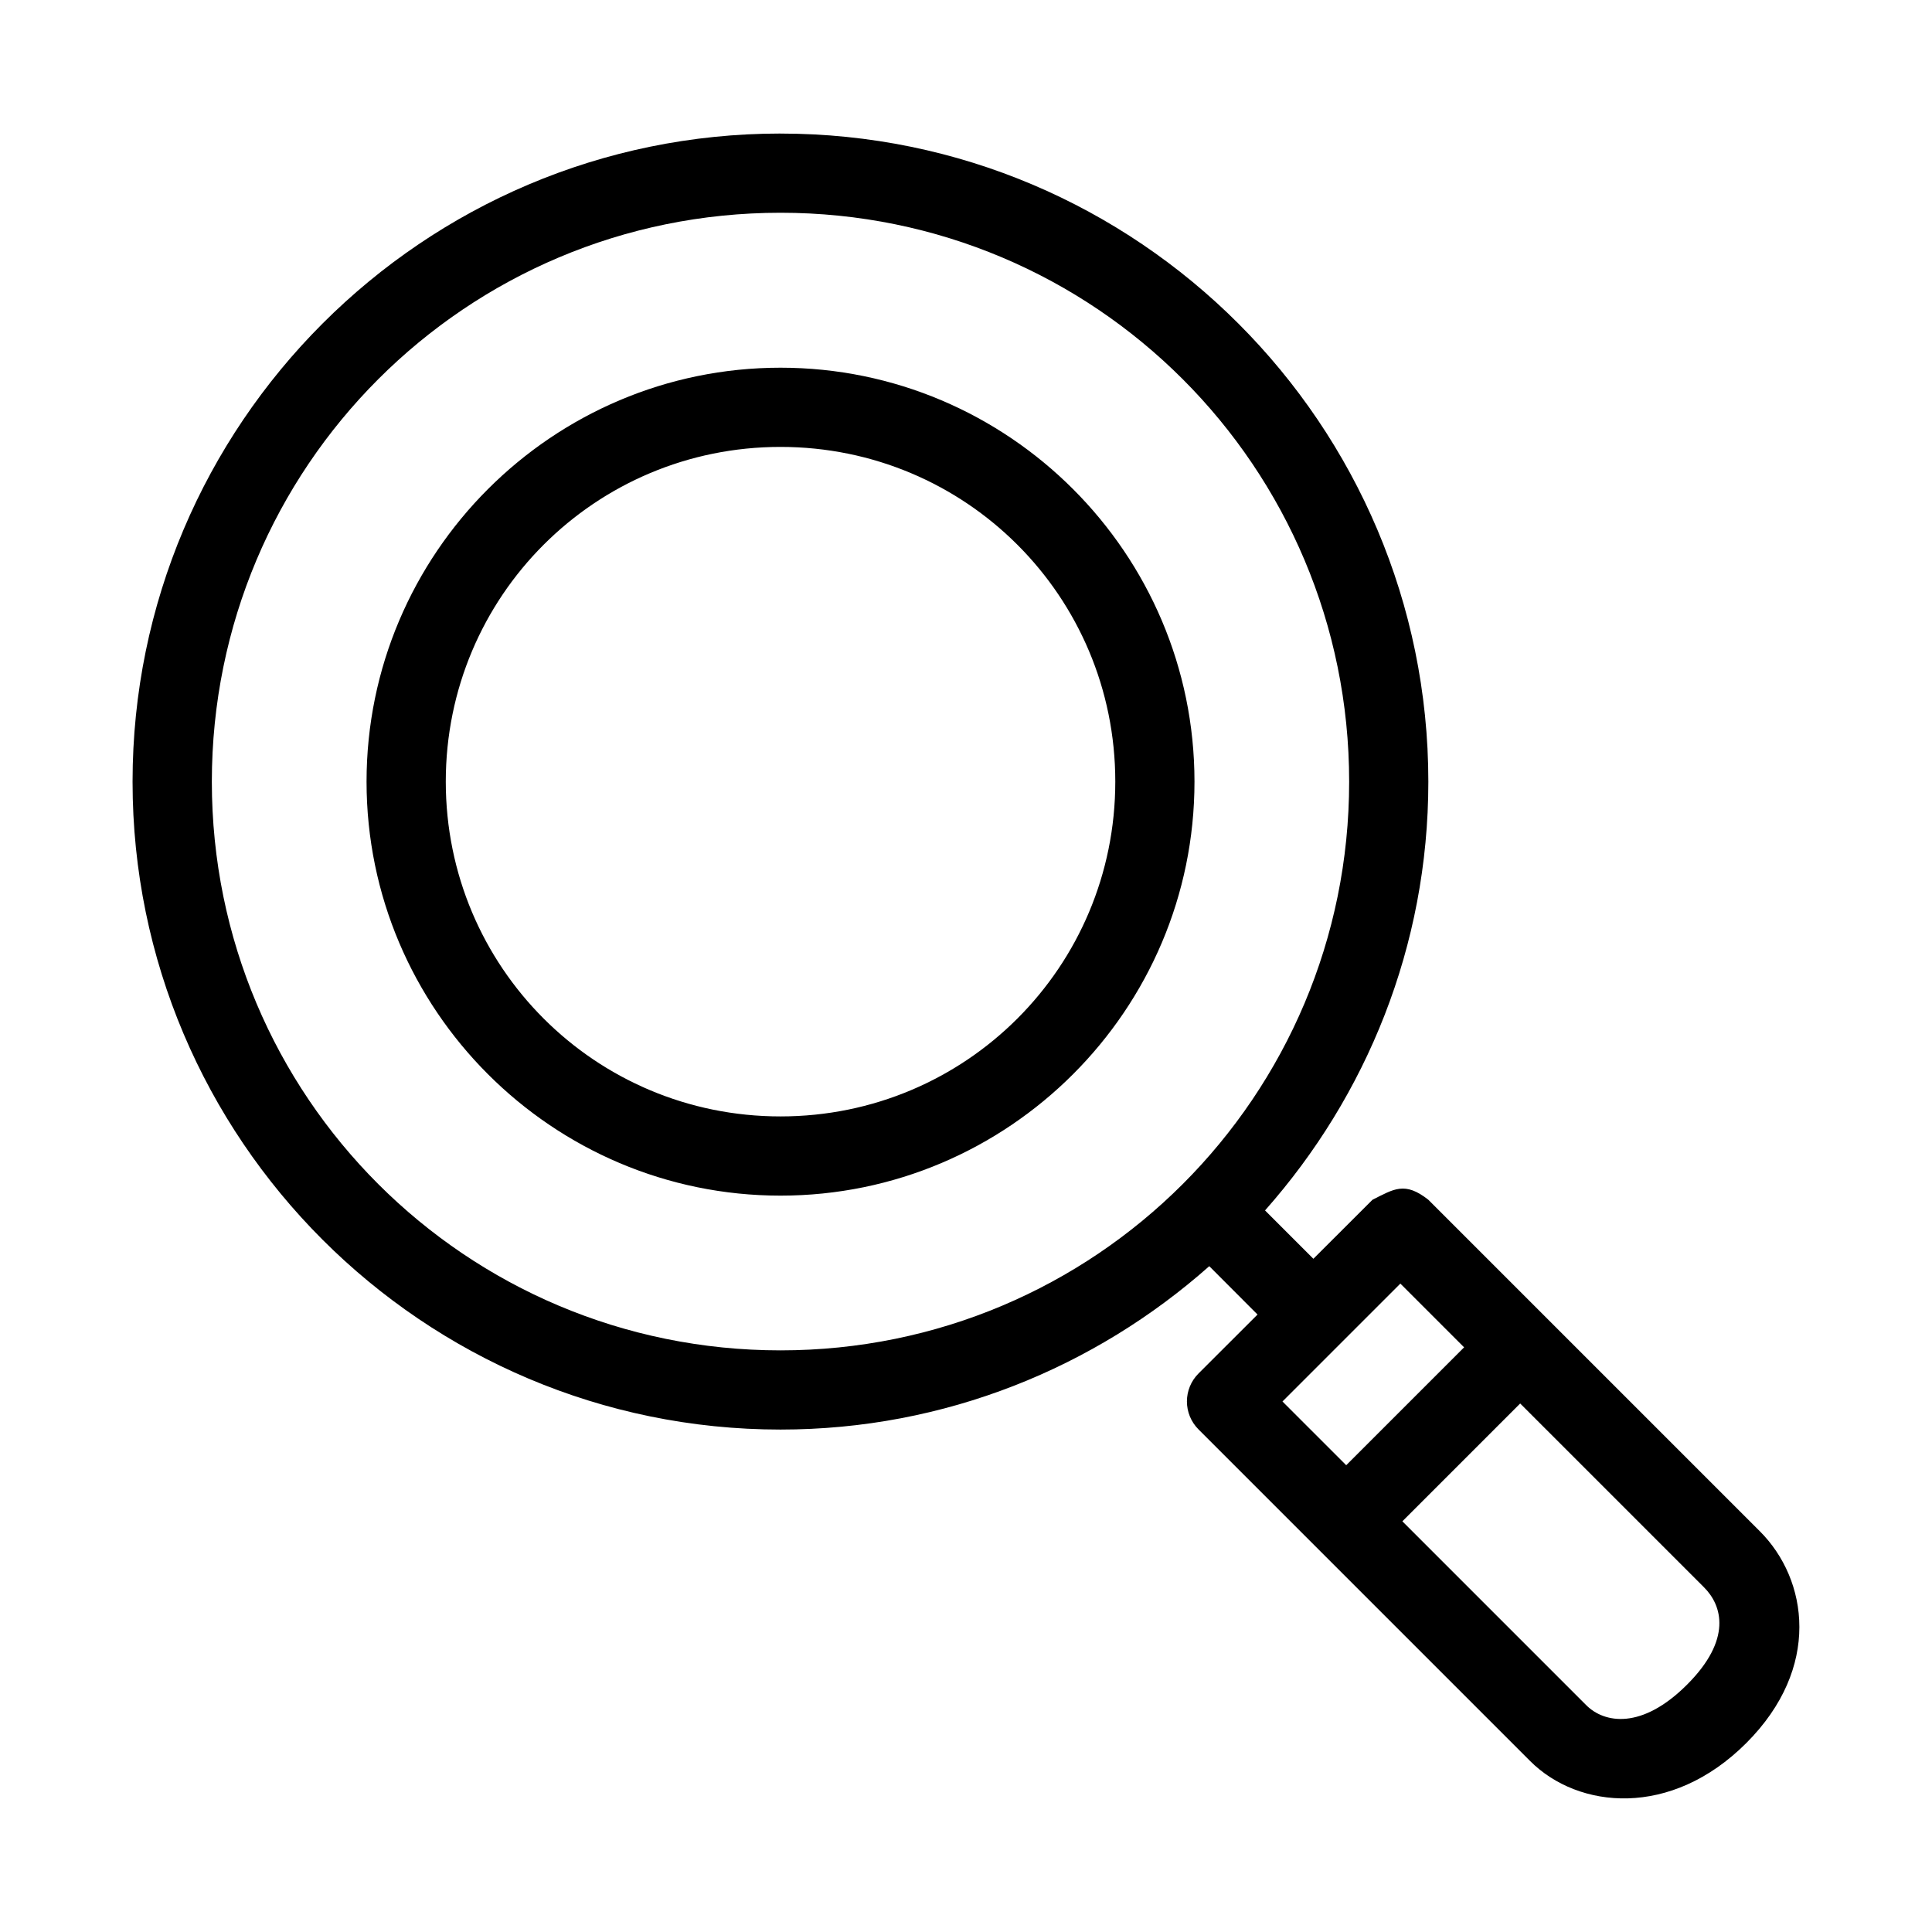
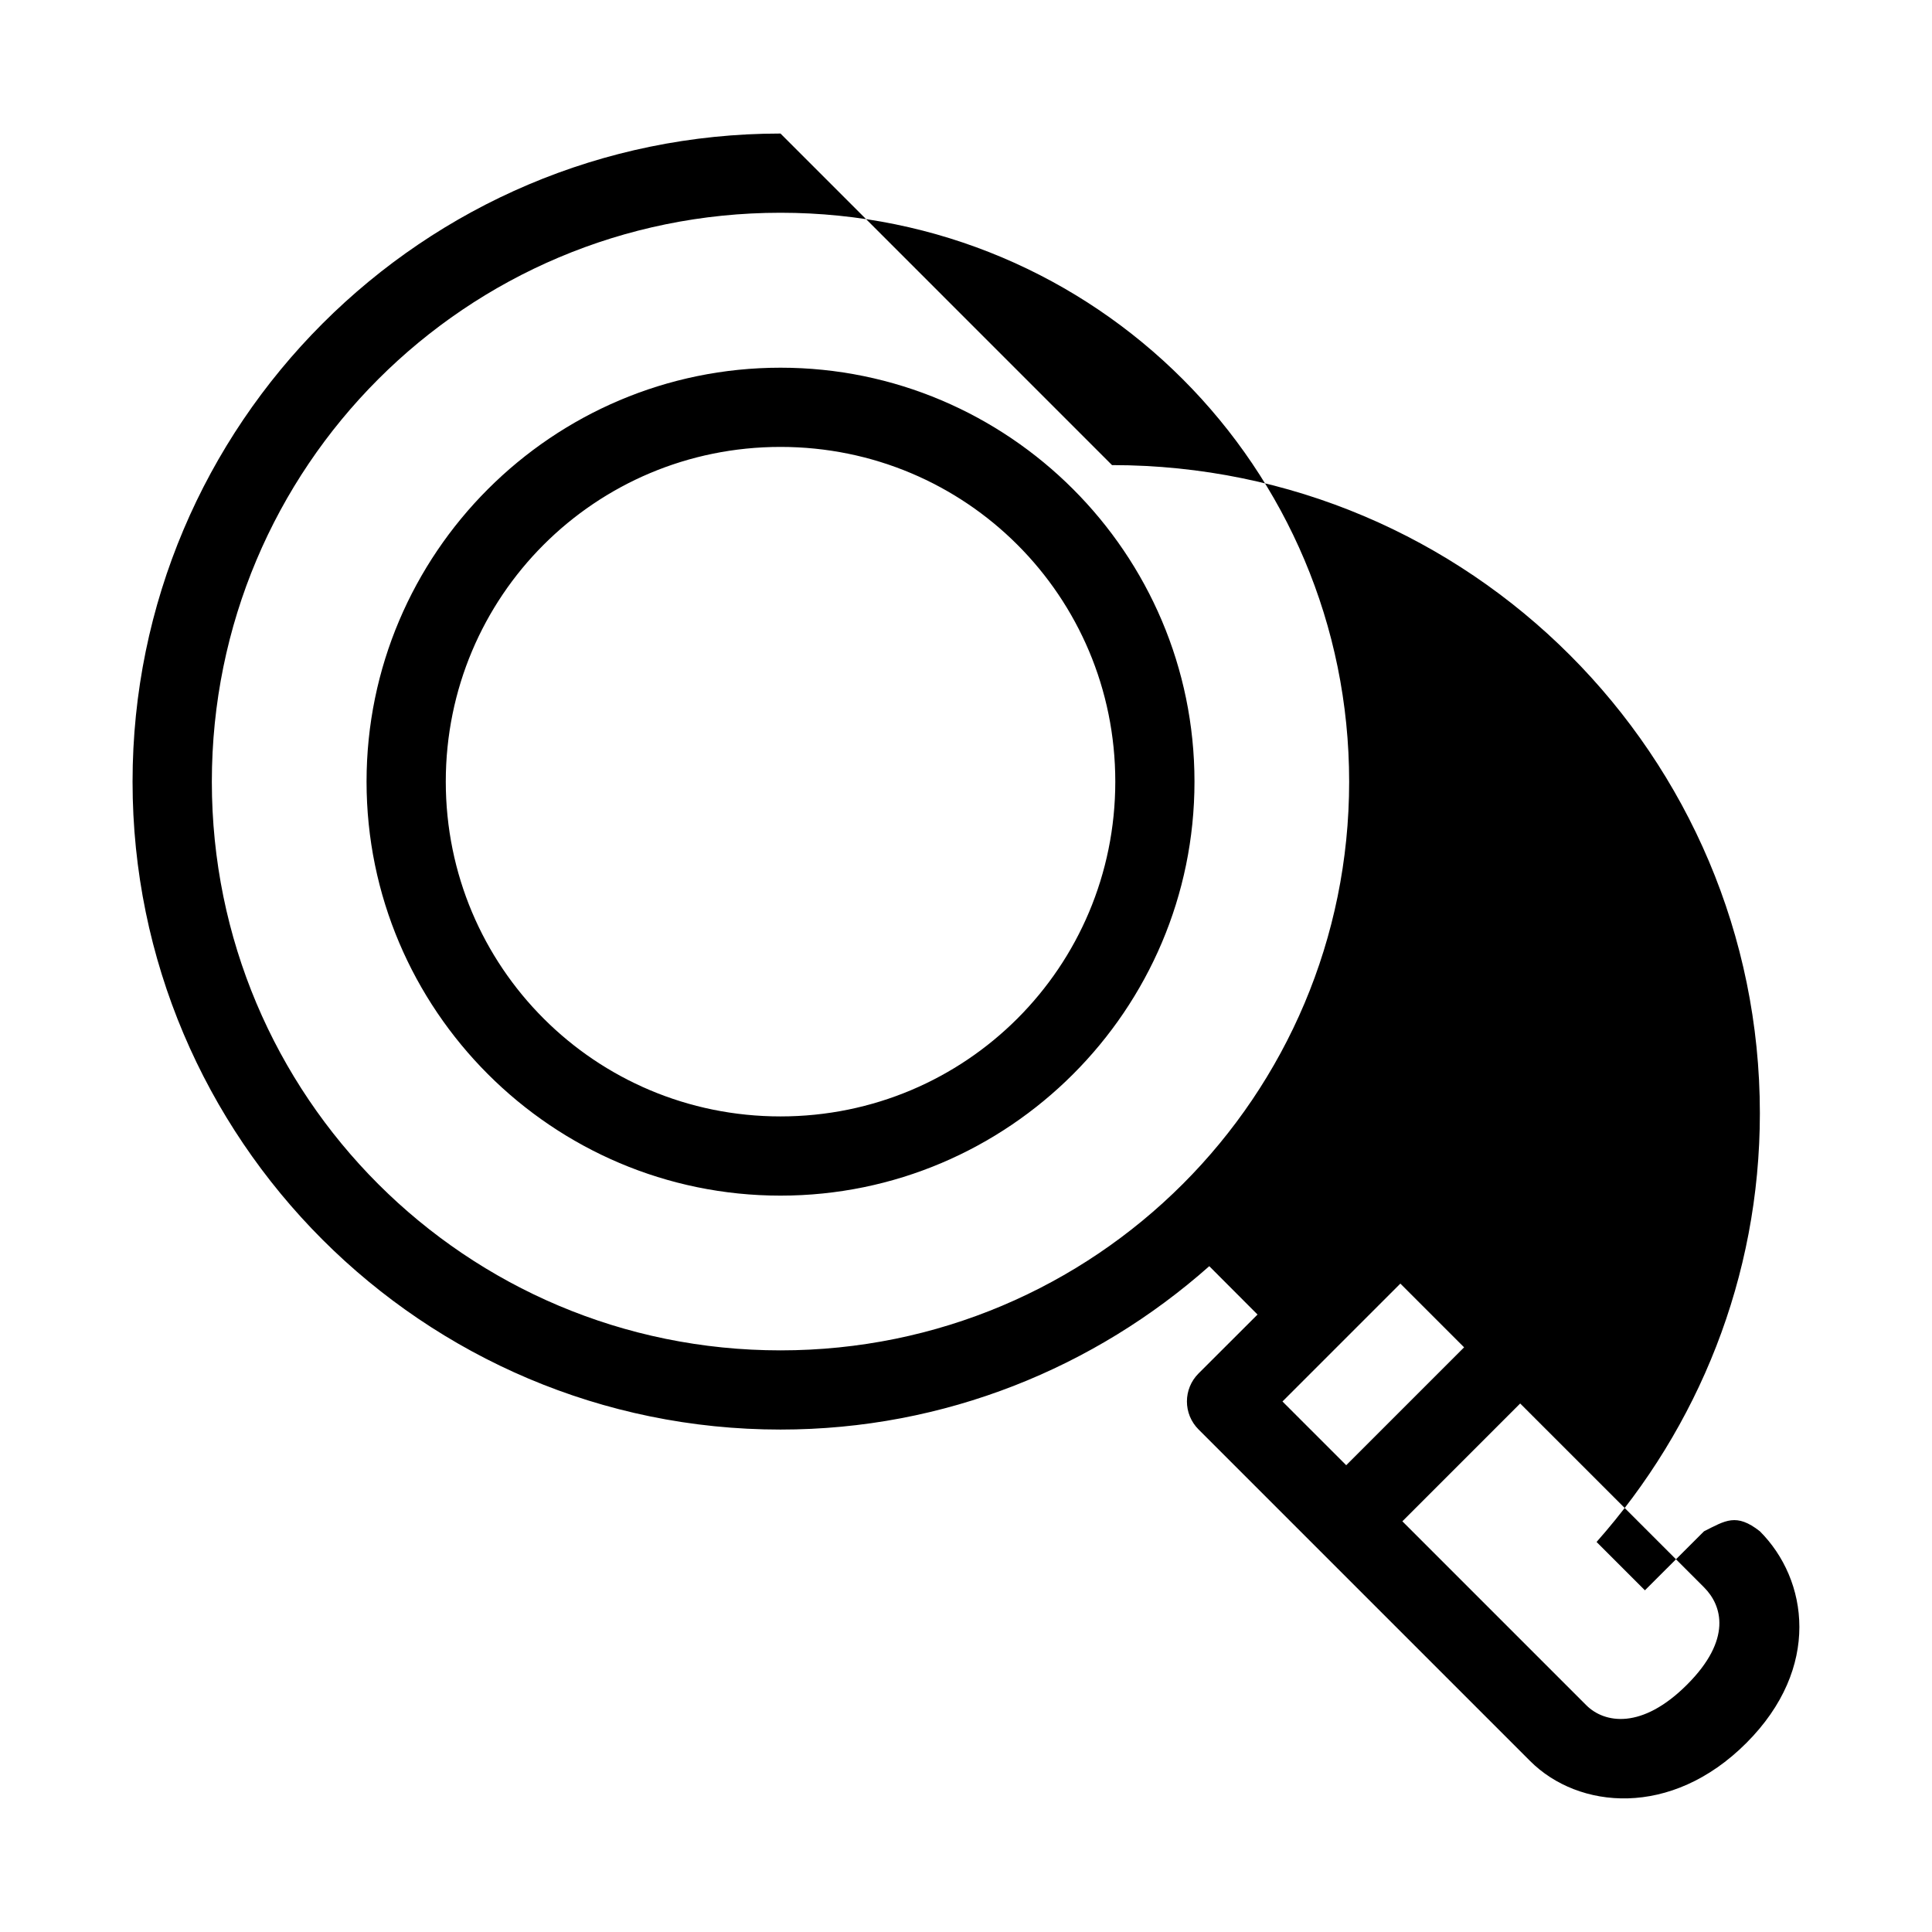
<svg xmlns="http://www.w3.org/2000/svg" fill="#000000" width="800px" height="800px" version="1.1" viewBox="144 144 512 512">
-   <path d="m350.84 179.39c-94.715 0-171.71 77.055-171.71 171.77 0 94.715 76.992 171.69 171.71 171.69 43.605 0 83.328-16.445 113.63-43.297l12.789 12.816-15.621 15.598c-4.121 4.102-4.121 10.758 0 14.863l87.863 87.863c12.777 12.777 37.34 15.18 57.281-4.762 19.941-19.941 16.379-43.344 3.602-56.125l-87.859-87.859c-6.258-4.922-9.137-2.832-14.801 0l-15.664 15.641-12.812-12.812c26.84-30.301 43.277-70.016 43.277-113.61 0-94.715-76.973-171.77-171.69-171.77zm0 20.992c83.371 0 150.7 67.406 150.7 150.78 0 83.371-67.324 150.7-150.7 150.7s-150.7-67.324-150.7-150.7c0-83.371 67.324-150.78 150.7-150.78zm0 41.062c-60.469 0-109.7 49.227-109.7 109.7s49.227 109.71 109.7 109.71 109.71-49.246 109.71-109.71-49.246-109.7-109.71-109.7zm0 20.992c49.125 0 88.723 39.578 88.723 88.703s-39.602 88.723-88.723 88.723c-49.125 0-88.703-39.602-88.703-88.723 0-49.125 39.578-88.703 88.703-88.703zm164.27 221.73 16.891 16.891-31.242 31.242-16.891-16.891zm31.754 31.773 48.73 48.73c4.812 4.812 7.465 13.809-4.512 25.785-11.977 11.977-21.902 10.25-26.711 5.438l-48.727-48.73z" />
+   <path d="m350.84 179.39c-94.715 0-171.71 77.055-171.71 171.77 0 94.715 76.992 171.69 171.71 171.69 43.605 0 83.328-16.445 113.63-43.297l12.789 12.816-15.621 15.598c-4.121 4.102-4.121 10.758 0 14.863l87.863 87.863c12.777 12.777 37.34 15.18 57.281-4.762 19.941-19.941 16.379-43.344 3.602-56.125c-6.258-4.922-9.137-2.832-14.801 0l-15.664 15.641-12.812-12.812c26.84-30.301 43.277-70.016 43.277-113.61 0-94.715-76.973-171.77-171.69-171.77zm0 20.992c83.371 0 150.7 67.406 150.7 150.78 0 83.371-67.324 150.7-150.7 150.7s-150.7-67.324-150.7-150.7c0-83.371 67.324-150.78 150.7-150.78zm0 41.062c-60.469 0-109.7 49.227-109.7 109.7s49.227 109.71 109.7 109.71 109.71-49.246 109.71-109.71-49.246-109.7-109.71-109.7zm0 20.992c49.125 0 88.723 39.578 88.723 88.703s-39.602 88.723-88.723 88.723c-49.125 0-88.703-39.602-88.703-88.723 0-49.125 39.578-88.703 88.703-88.703zm164.27 221.73 16.891 16.891-31.242 31.242-16.891-16.891zm31.754 31.773 48.73 48.73c4.812 4.812 7.465 13.809-4.512 25.785-11.977 11.977-21.902 10.25-26.711 5.438l-48.727-48.73z" />
</svg>